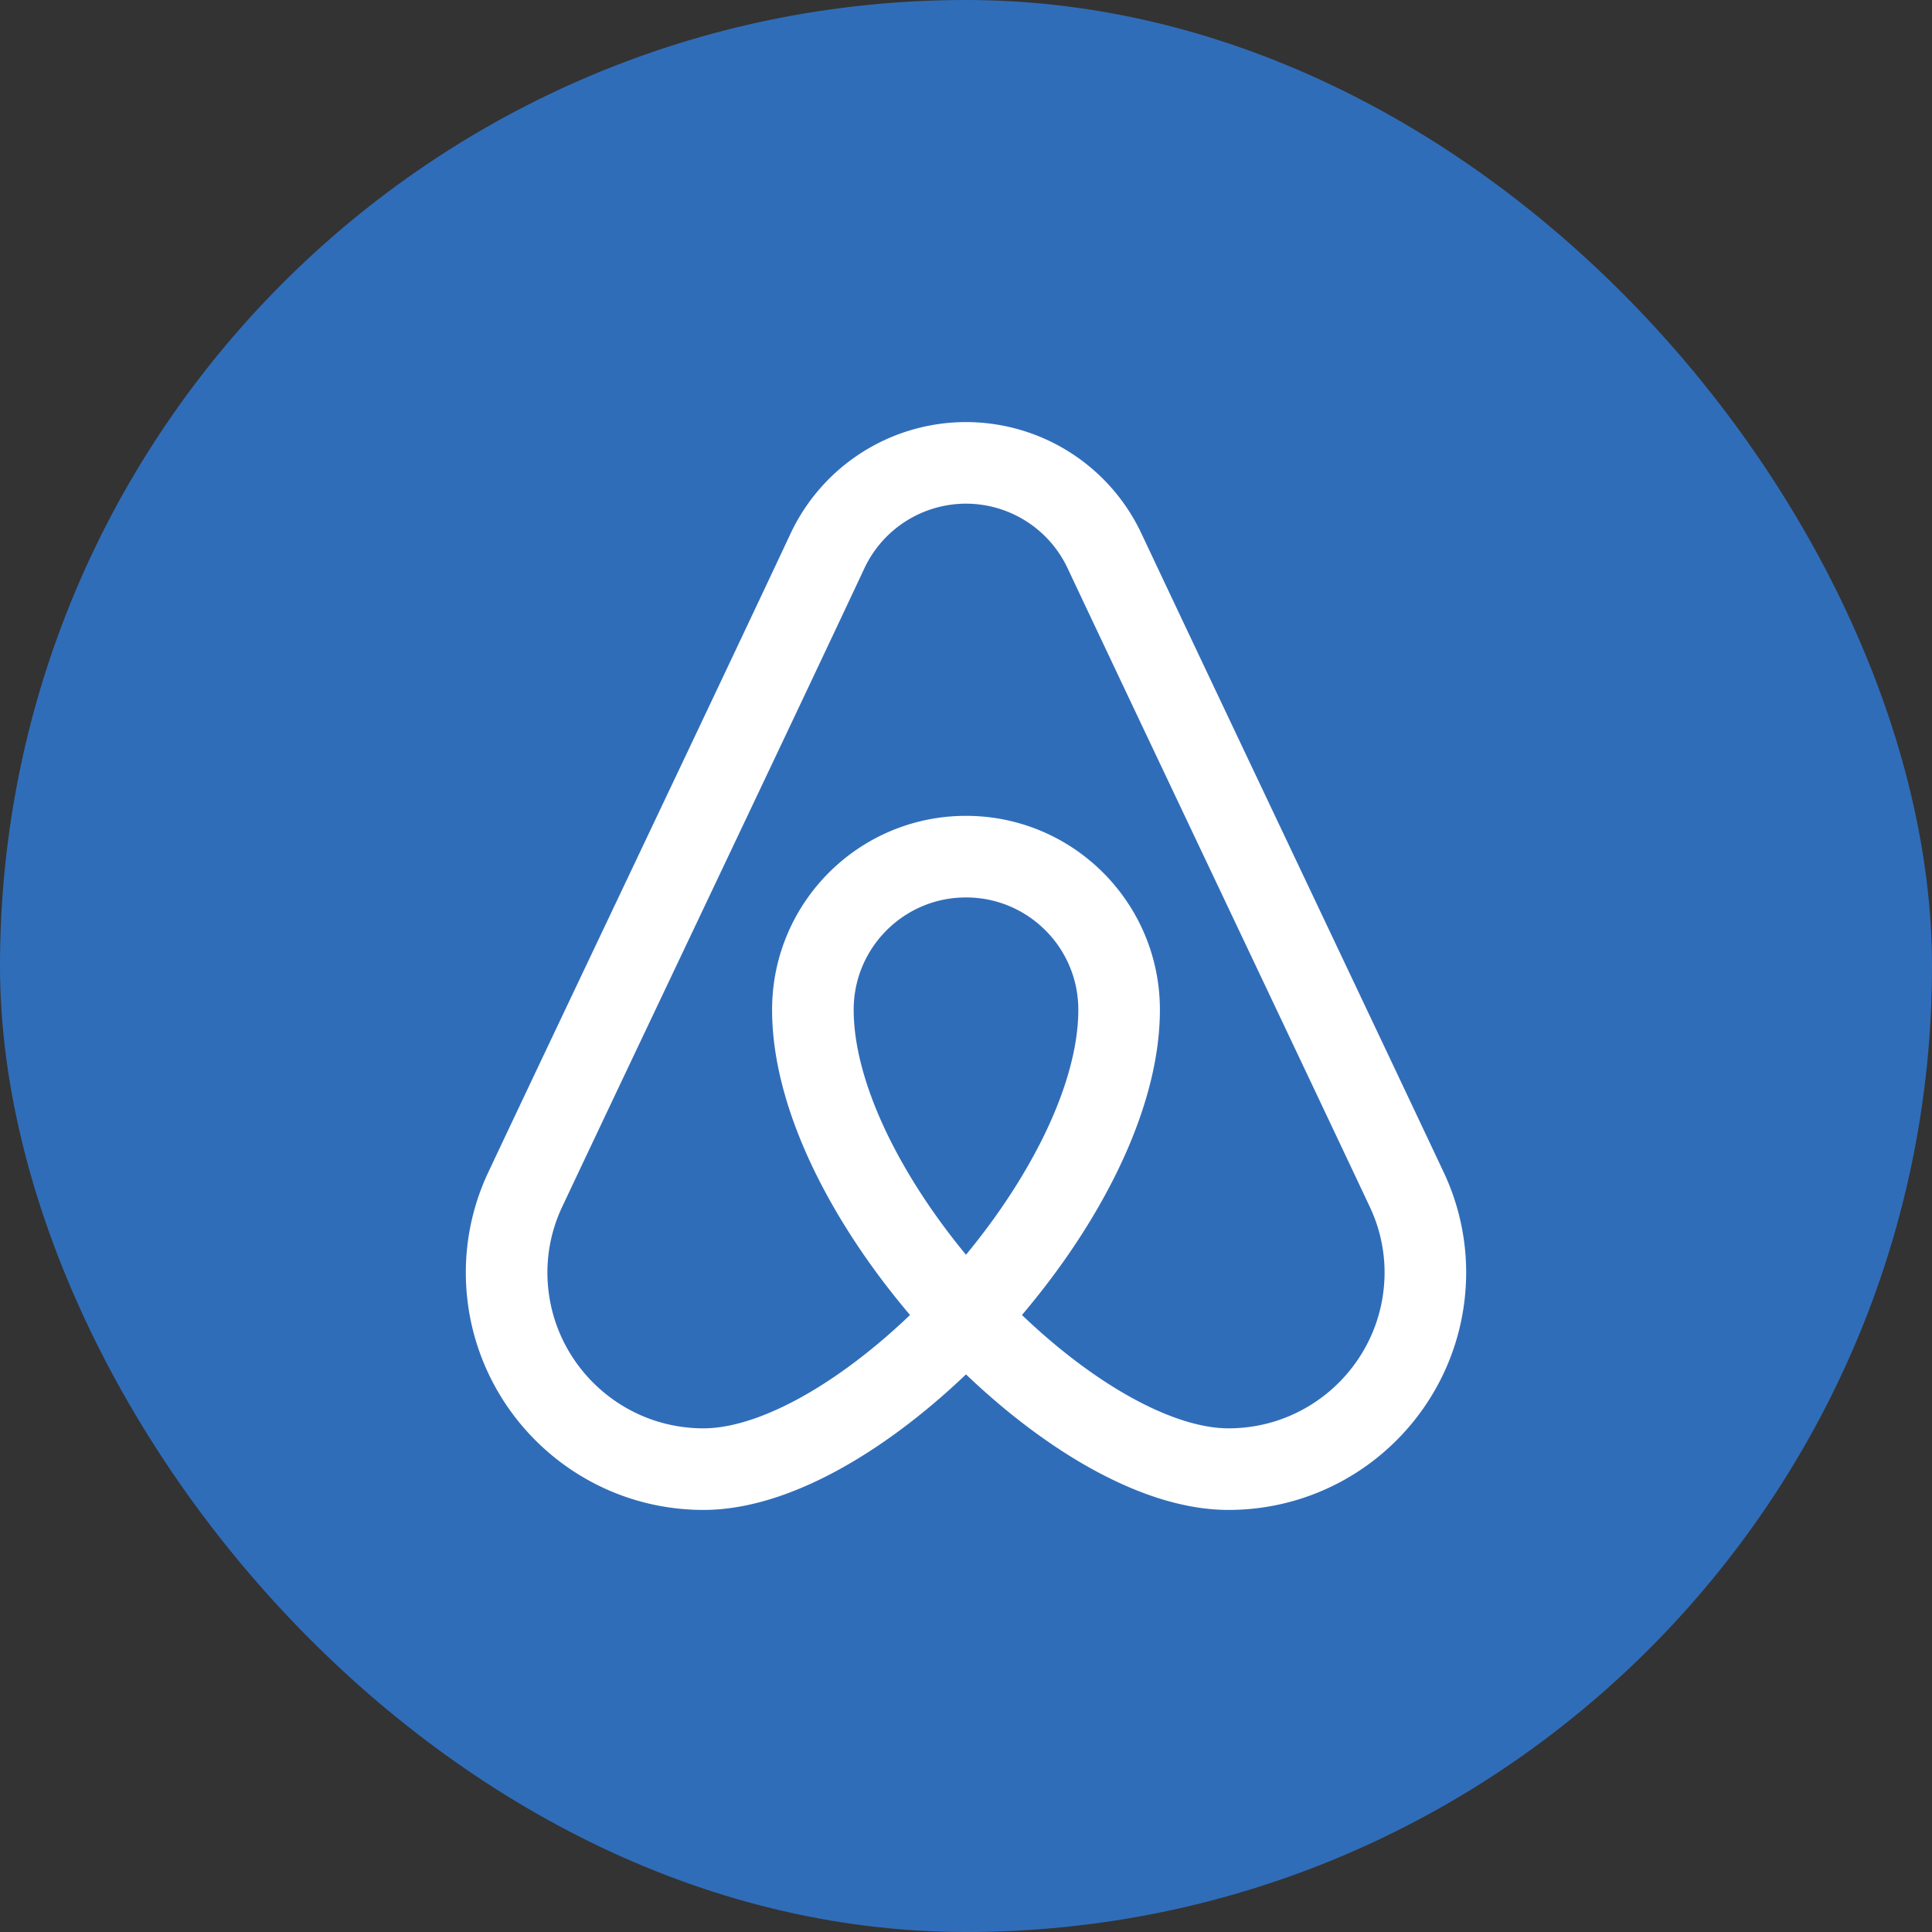
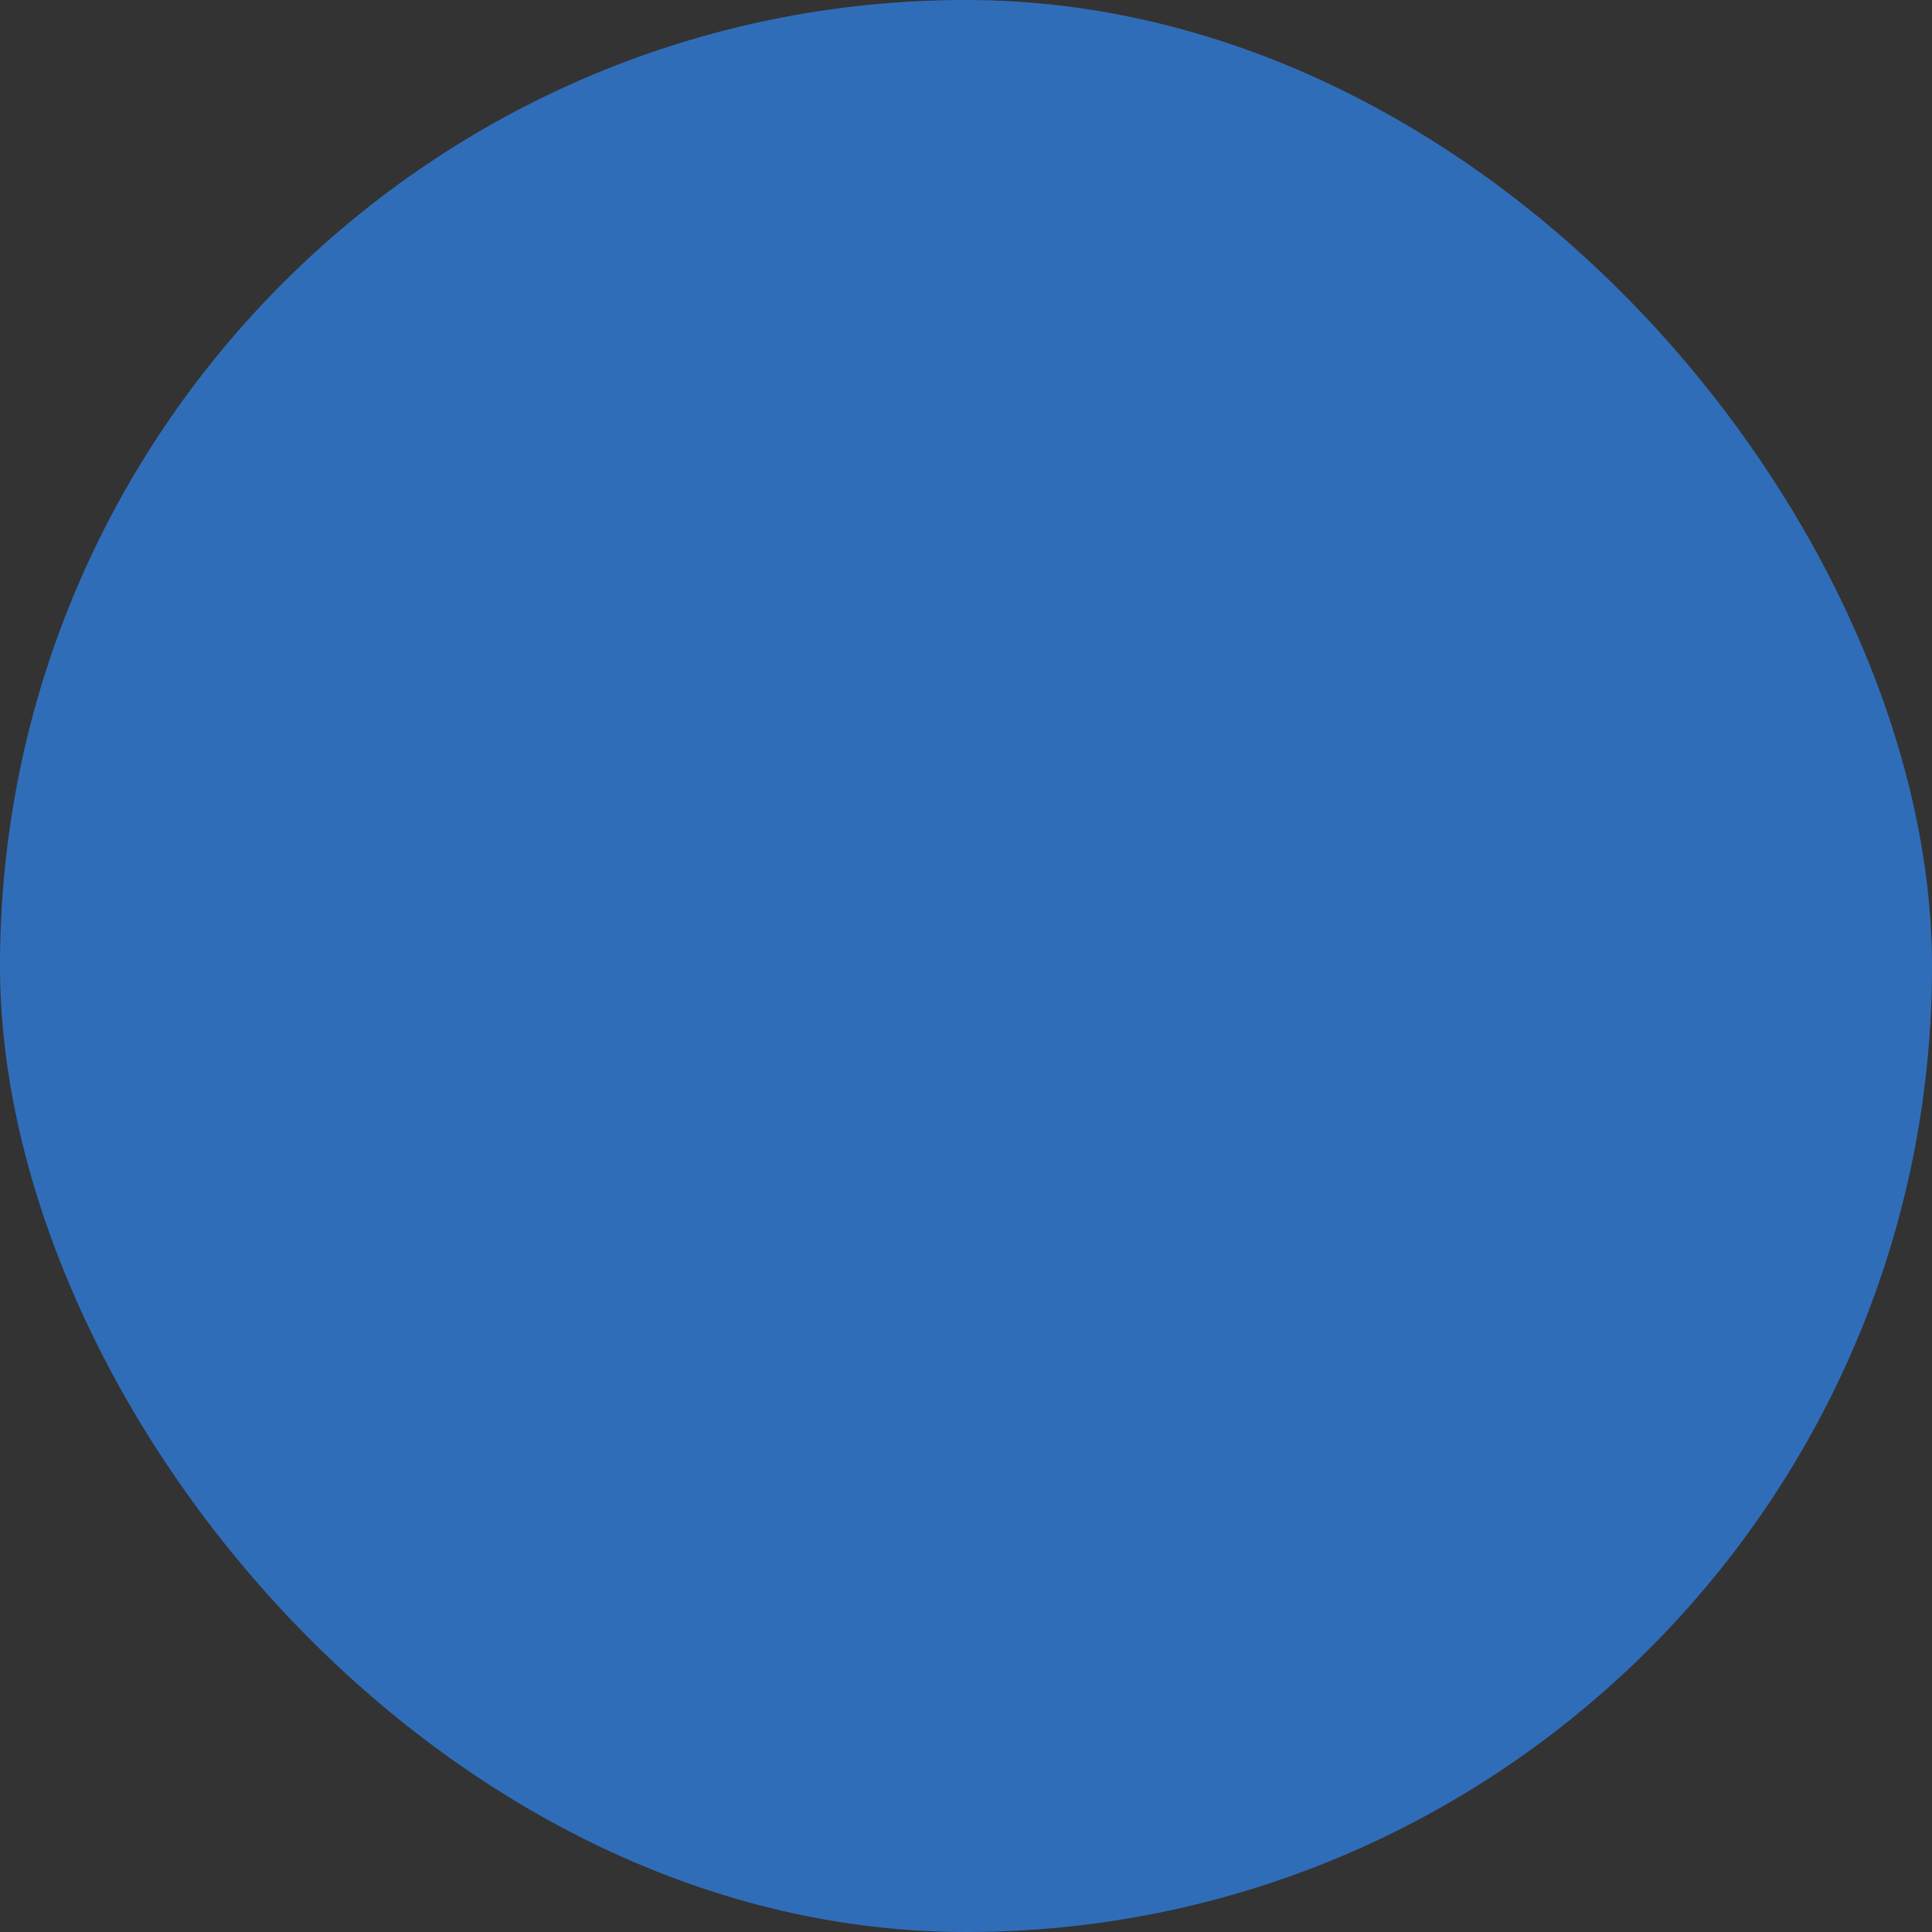
<svg xmlns="http://www.w3.org/2000/svg" width="800px" height="800px" viewBox="-46.08 -46.08 284.16 284.16" fill="none" stroke="#ffffff">
  <rect x="-46.08" y="-46.08" width="284.16" height="284.16" fill="#333333" stroke="none" />
  <g id="SVGRepo_bgCarrier" stroke-width="0">
    <rect x="-46.08" y="-46.08" width="284.16" height="284.16" rx="142.08" fill="#306DB9" />
  </g>
  <g id="SVGRepo_tracerCarrier" stroke-linecap="round" stroke-linejoin="round" />
  <g id="SVGRepo_iconCarrier">
    <g clip-path="url(#a)">
-       <path stroke="#ffffff" stroke-linecap="round" stroke-linejoin="round" stroke-width="12" d="M96 22a22.527 22.527 0 0 0-20.335 12.87c-11.068 23.616-33.396 70.46-44.464 93.949a28.578 28.578 0 0 0-2.767 12.225c0 15.994 12.963 28.957 28.957 28.957 23.744 0 61.129-39.83 61.129-67.564 0-12.438-10.082-22.521-22.52-22.521-12.439 0-22.52 10.083-22.52 22.521 0 27.734 37.384 67.564 61.128 67.564 15.992 0 28.957-12.963 28.957-28.957a28.56 28.56 0 0 0-2.768-12.225c-11.066-23.488-33.332-70.333-44.398-93.82A22.525 22.525 0 0 0 95.999 22Z" />
-     </g>
+       </g>
    <defs>
      <clipPath id="a">
-         <path fill="#fffffffffff" d="M0 0h192v192H0z" />
-       </clipPath>
+         </clipPath>
    </defs>
  </g>
</svg>